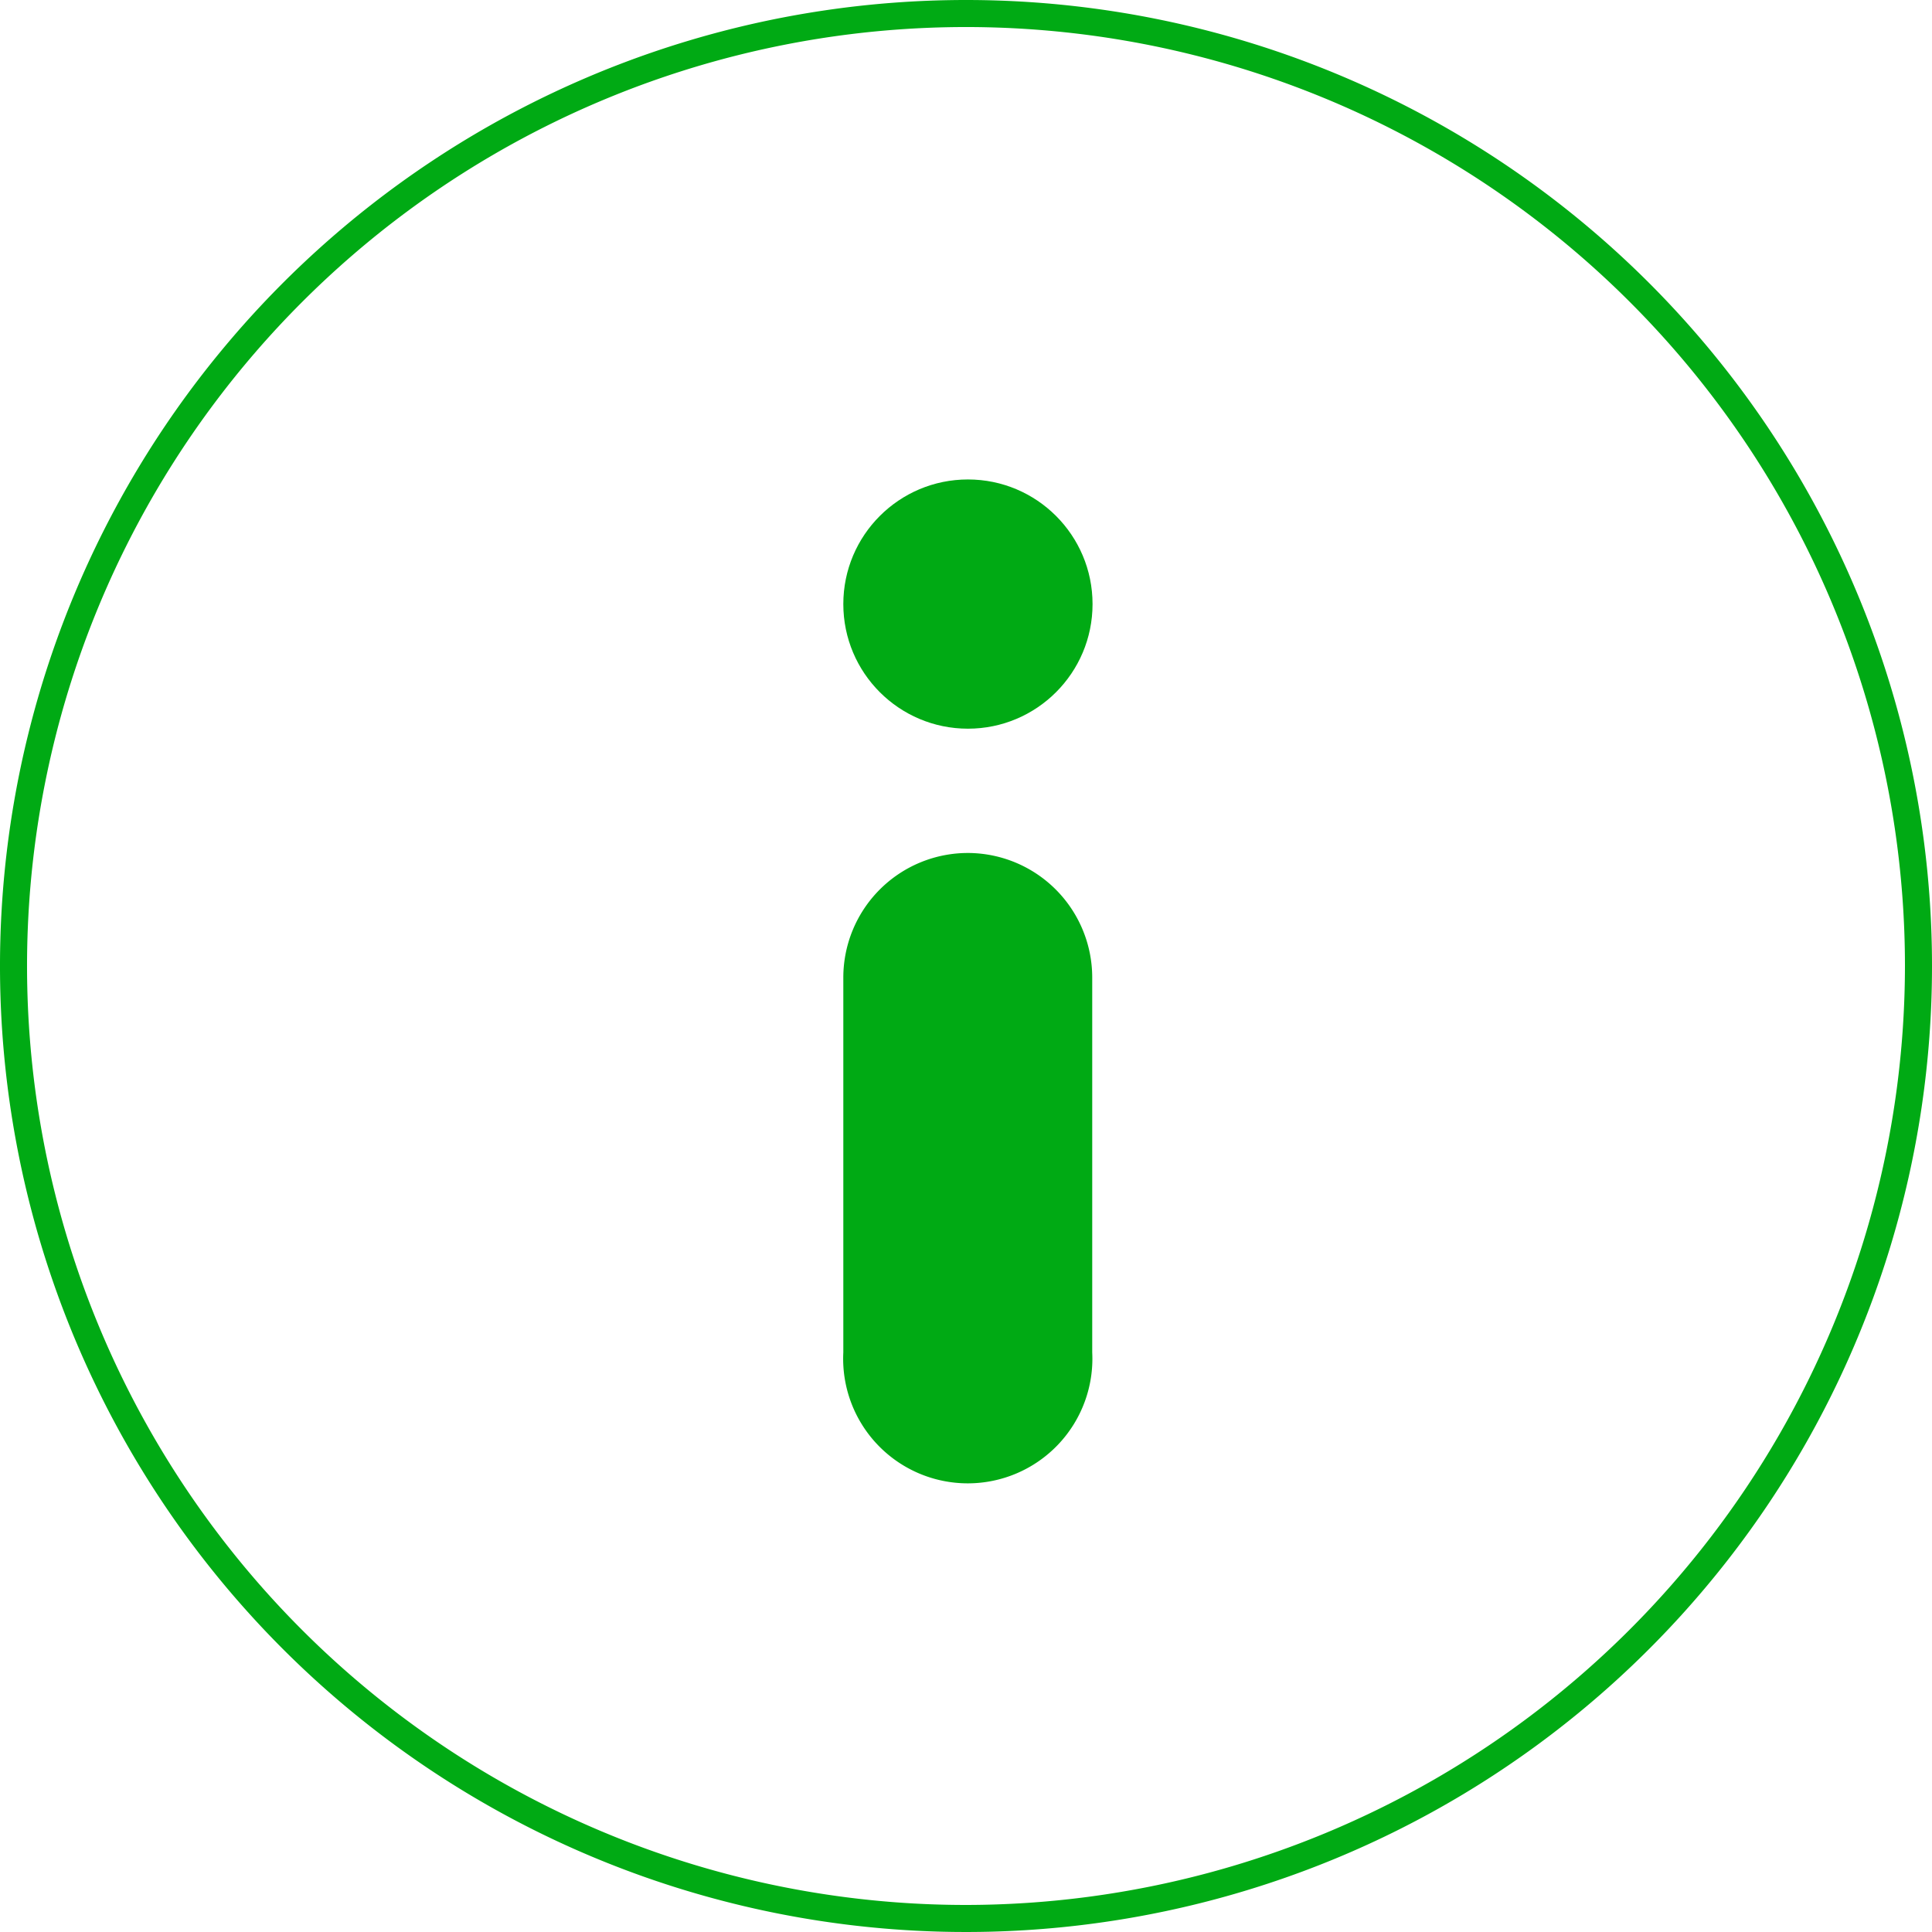
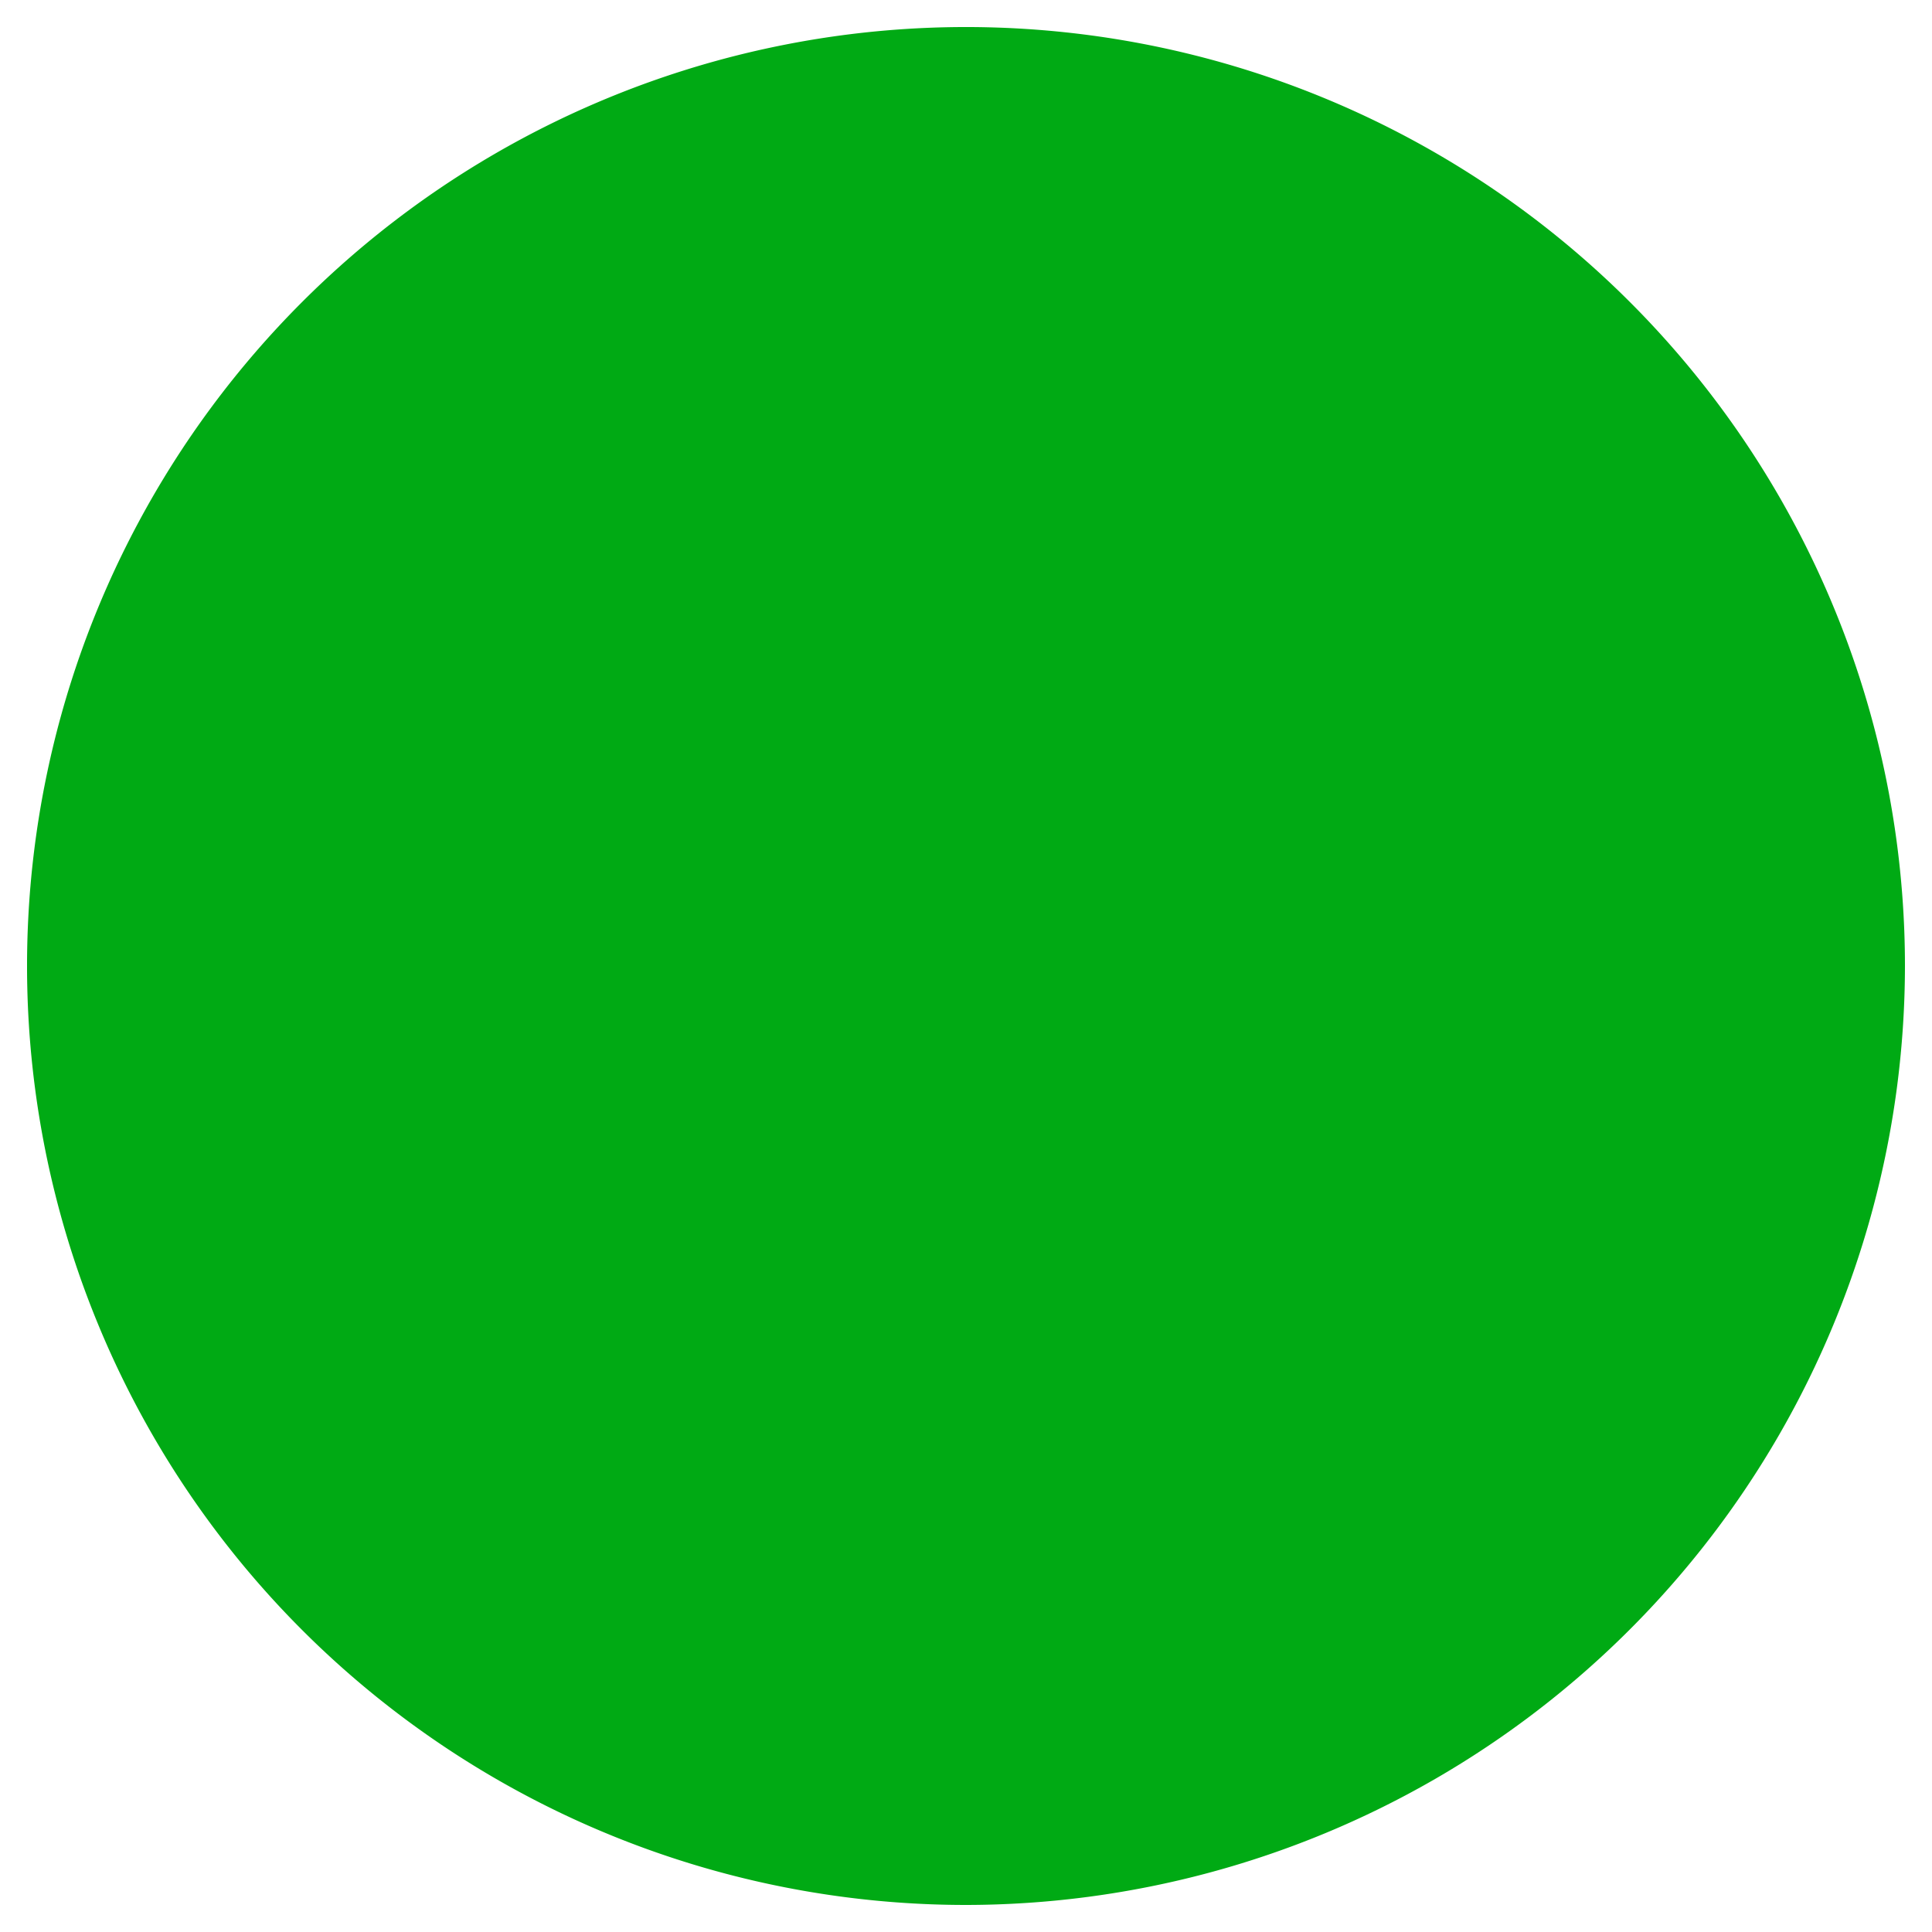
<svg xmlns="http://www.w3.org/2000/svg" width="60" height="60" viewBox="0 0 60 60">
-   <path d="M30 0a30 30 0 1 0 30 30A30 30 0 0 0 30 0zm0 59.16A29.16 29.16 0 1 1 59.16 30 29.19 29.19 0 0 1 30 59.16z" fill="#00aa14" />
-   <circle cx="30.06" cy="18.76" r="3.87" fill="#00aa14" />
+   <path d="M30 0A30 30 0 0 0 30 0zm0 59.16A29.16 29.16 0 1 1 59.16 30 29.19 29.19 0 0 1 30 59.16z" fill="#00aa14" />
  <path d="M30.06 26.49a3.87 3.87 0 0 0-3.87 3.87V42a3.87 3.87 0 1 0 7.73 0V30.35a3.87 3.87 0 0 0-3.86-3.86z" fill="#00aa14" />
</svg>